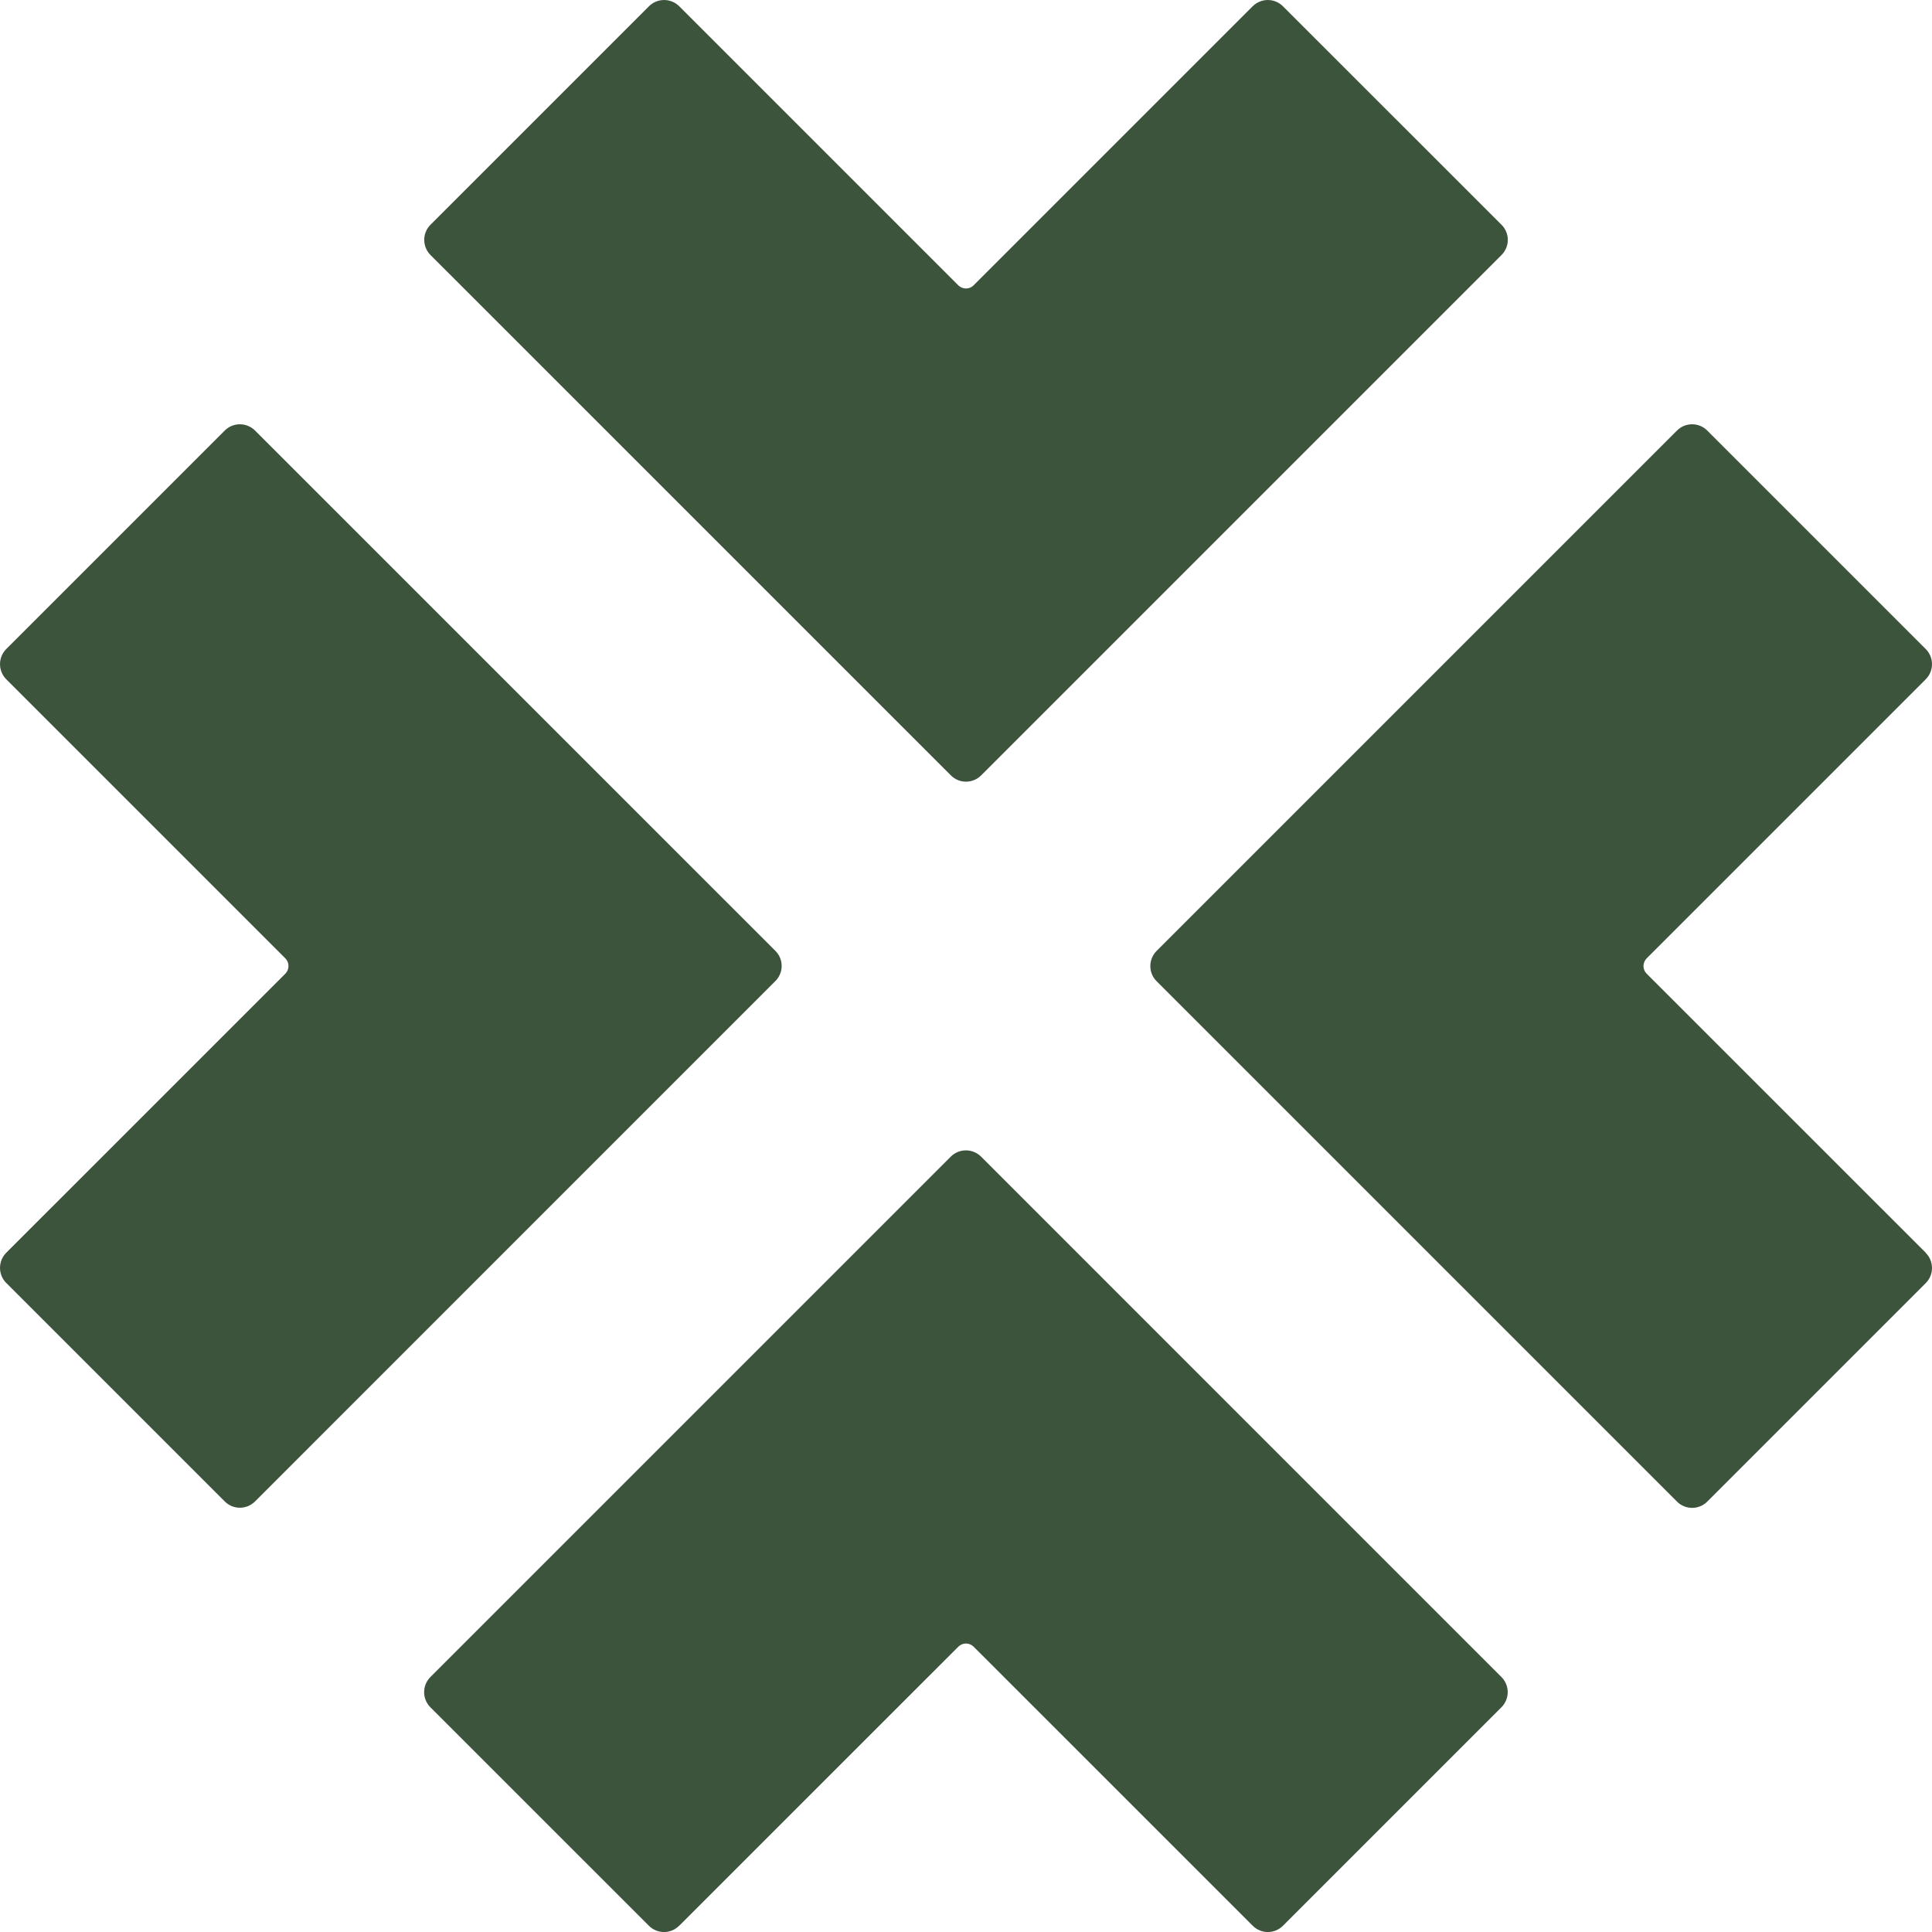
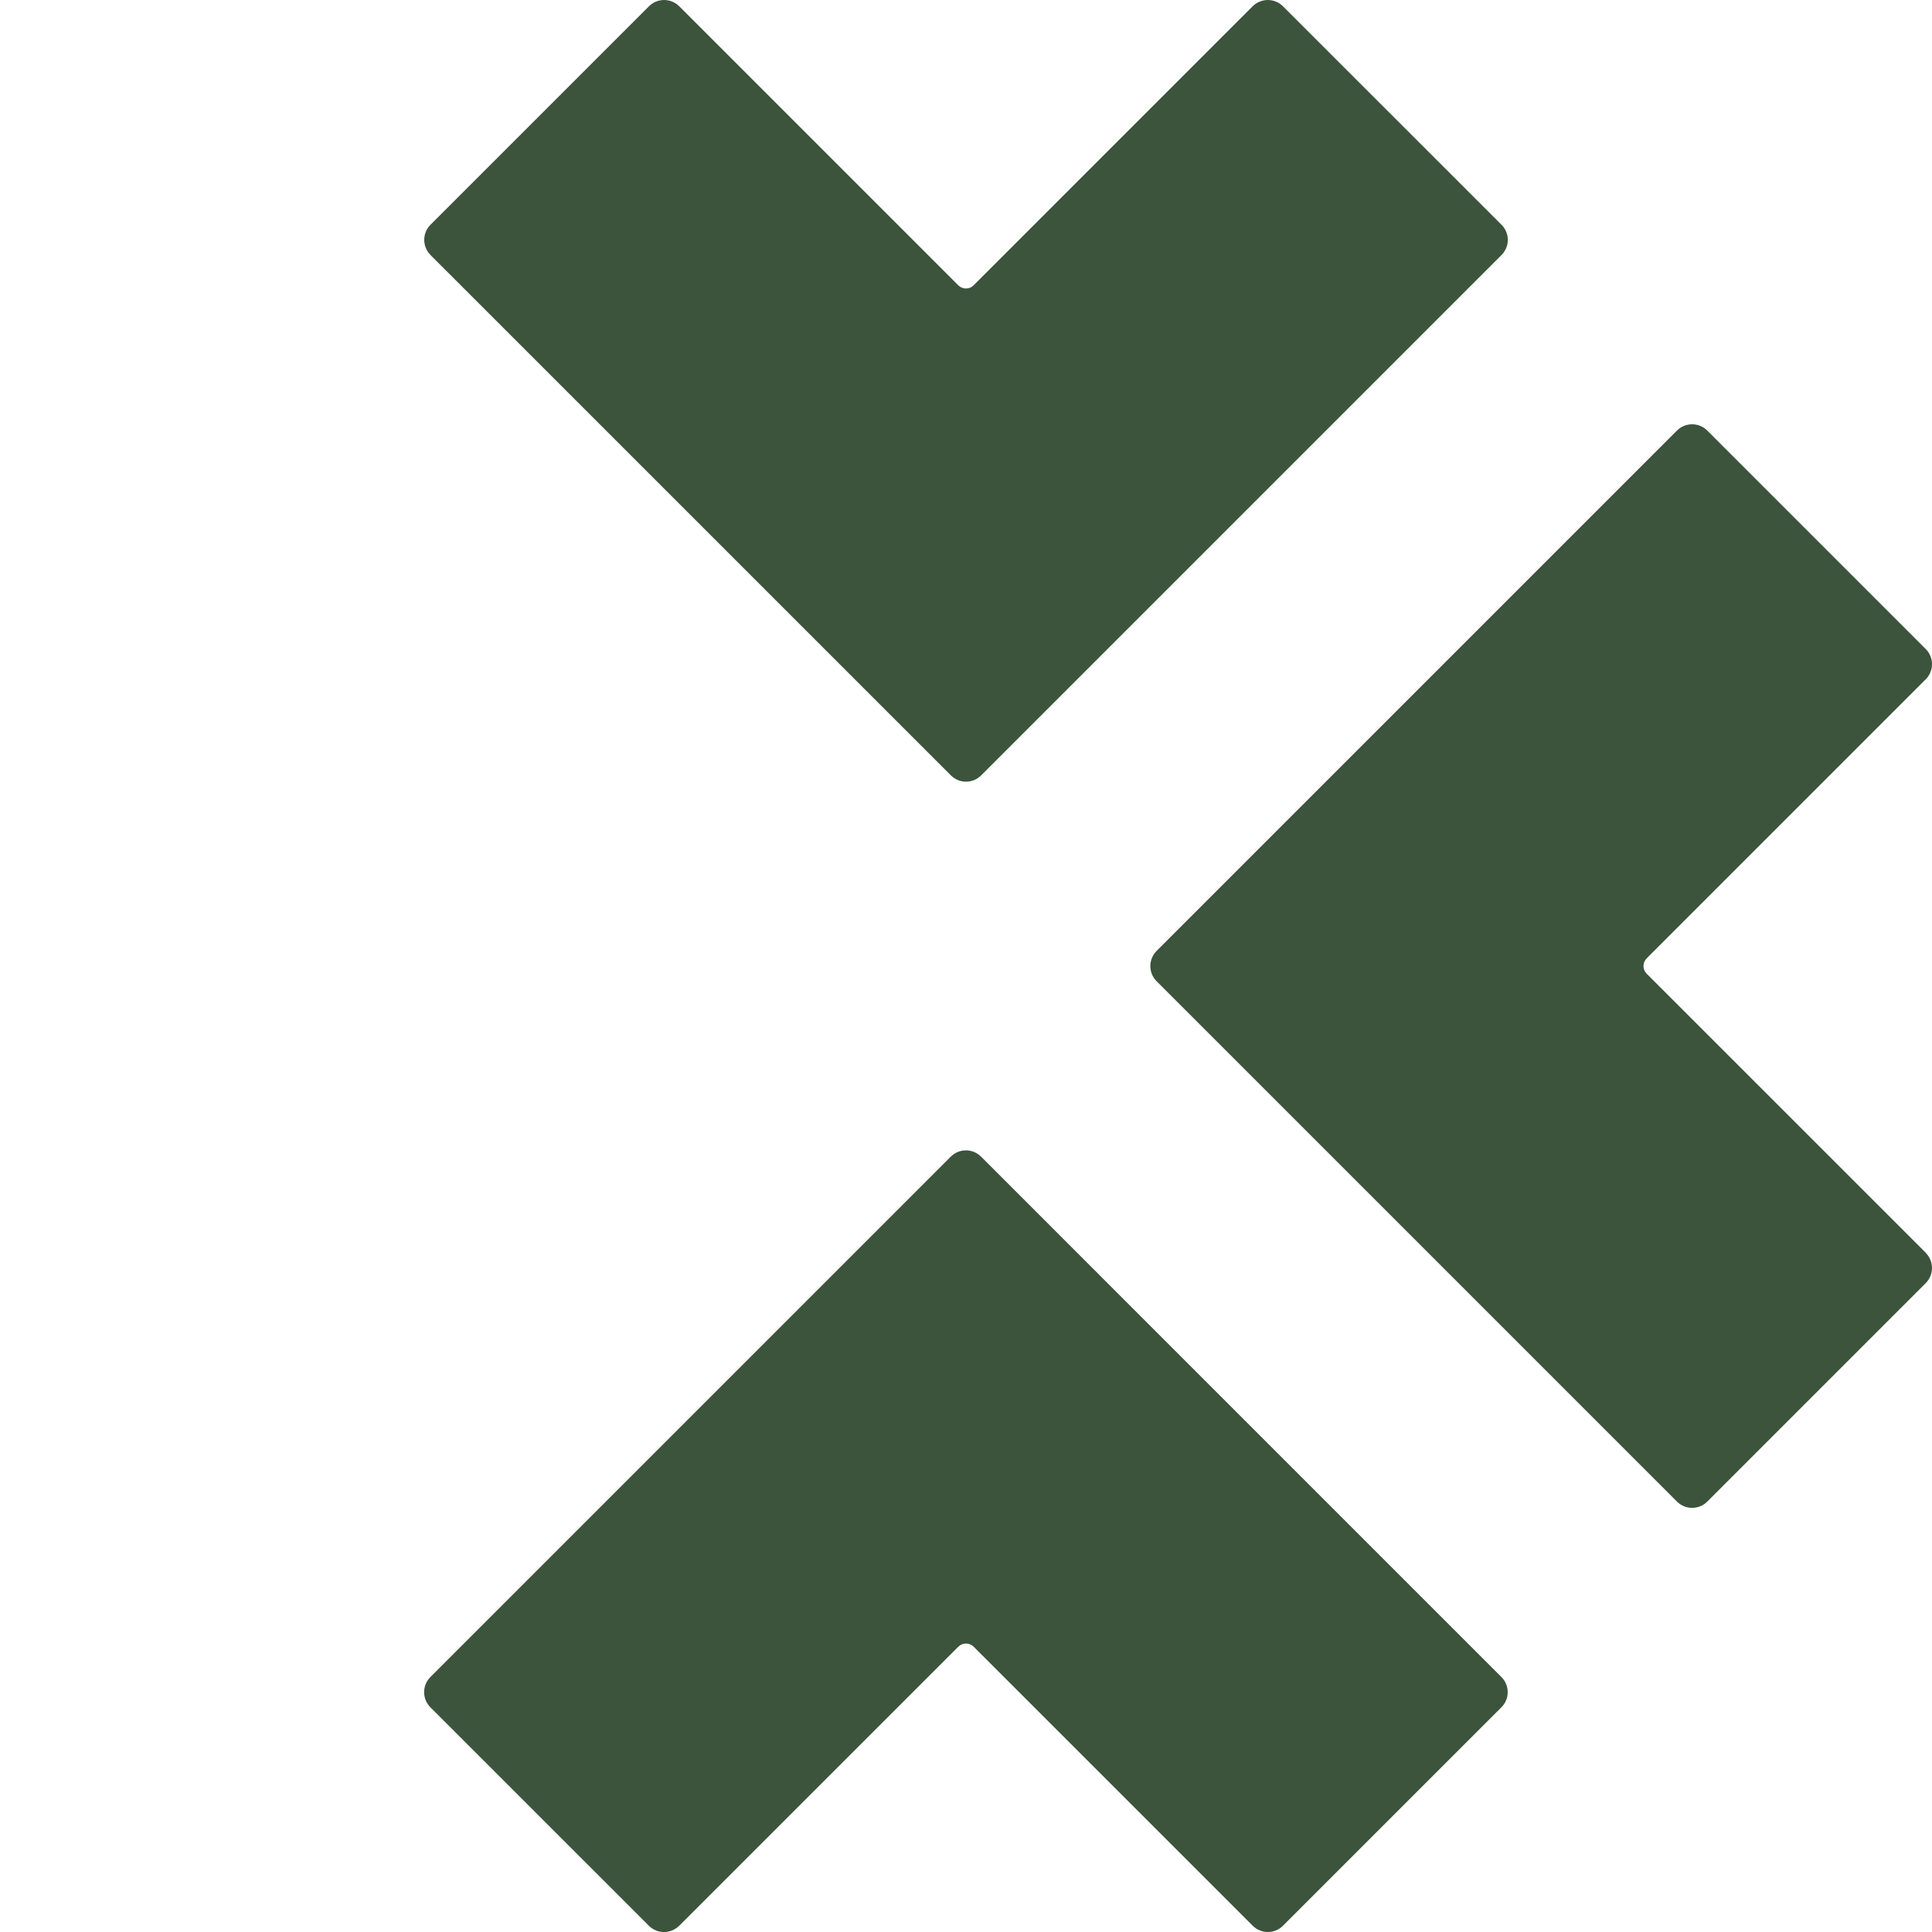
<svg xmlns="http://www.w3.org/2000/svg" fill="none" viewBox="0 0 40 40" height="40" width="40">
  <path fill="#3C533C" d="M39.87 25.936L34.091 20.158C34.005 20.072 34.005 19.931 34.091 19.843L39.87 14.064C40.043 13.891 40.043 13.611 39.87 13.437L35.347 8.914C35.173 8.741 34.894 8.741 34.72 8.914L23.946 19.688C23.773 19.862 23.773 20.142 23.946 20.315L34.72 31.089C34.894 31.262 35.173 31.262 35.347 31.089L39.87 26.566C40.043 26.392 40.043 26.113 39.87 25.939V25.936Z" />
-   <path fill="#3C533C" d="M0.13 14.064L5.909 19.843C5.994 19.928 5.994 20.07 5.909 20.158L0.13 25.936C-0.043 26.11 -0.043 26.39 0.13 26.563L4.653 31.086C4.826 31.259 5.106 31.259 5.28 31.086L16.053 20.312C16.227 20.139 16.227 19.859 16.053 19.686L5.28 8.914C5.106 8.741 4.826 8.741 4.653 8.914L0.13 13.437C-0.043 13.611 -0.043 13.891 0.13 14.064Z" />
  <path fill="#3C533C" d="M14.063 39.87L19.842 34.092C19.928 34.006 20.069 34.006 20.157 34.092L25.936 39.87C26.109 40.044 26.389 40.044 26.563 39.87L31.085 35.348C31.259 35.174 31.259 34.894 31.085 34.721L20.312 23.947C20.138 23.774 19.858 23.774 19.685 23.947L8.911 34.721C8.738 34.894 8.738 35.174 8.911 35.348L13.434 39.87C13.607 40.044 13.887 40.044 14.061 39.87H14.063Z" />
  <path fill="#3C533C" d="M25.935 0.13L20.156 5.909C20.071 5.994 19.93 5.994 19.842 5.909L14.063 0.13C13.889 -0.043 13.609 -0.043 13.436 0.13L8.913 4.653C8.74 4.826 8.74 5.106 8.913 5.28L19.687 16.053C19.86 16.227 20.14 16.227 20.314 16.053L31.087 5.28C31.261 5.106 31.261 4.826 31.087 4.653L26.562 0.13C26.389 -0.043 26.109 -0.043 25.935 0.13Z" />
</svg>